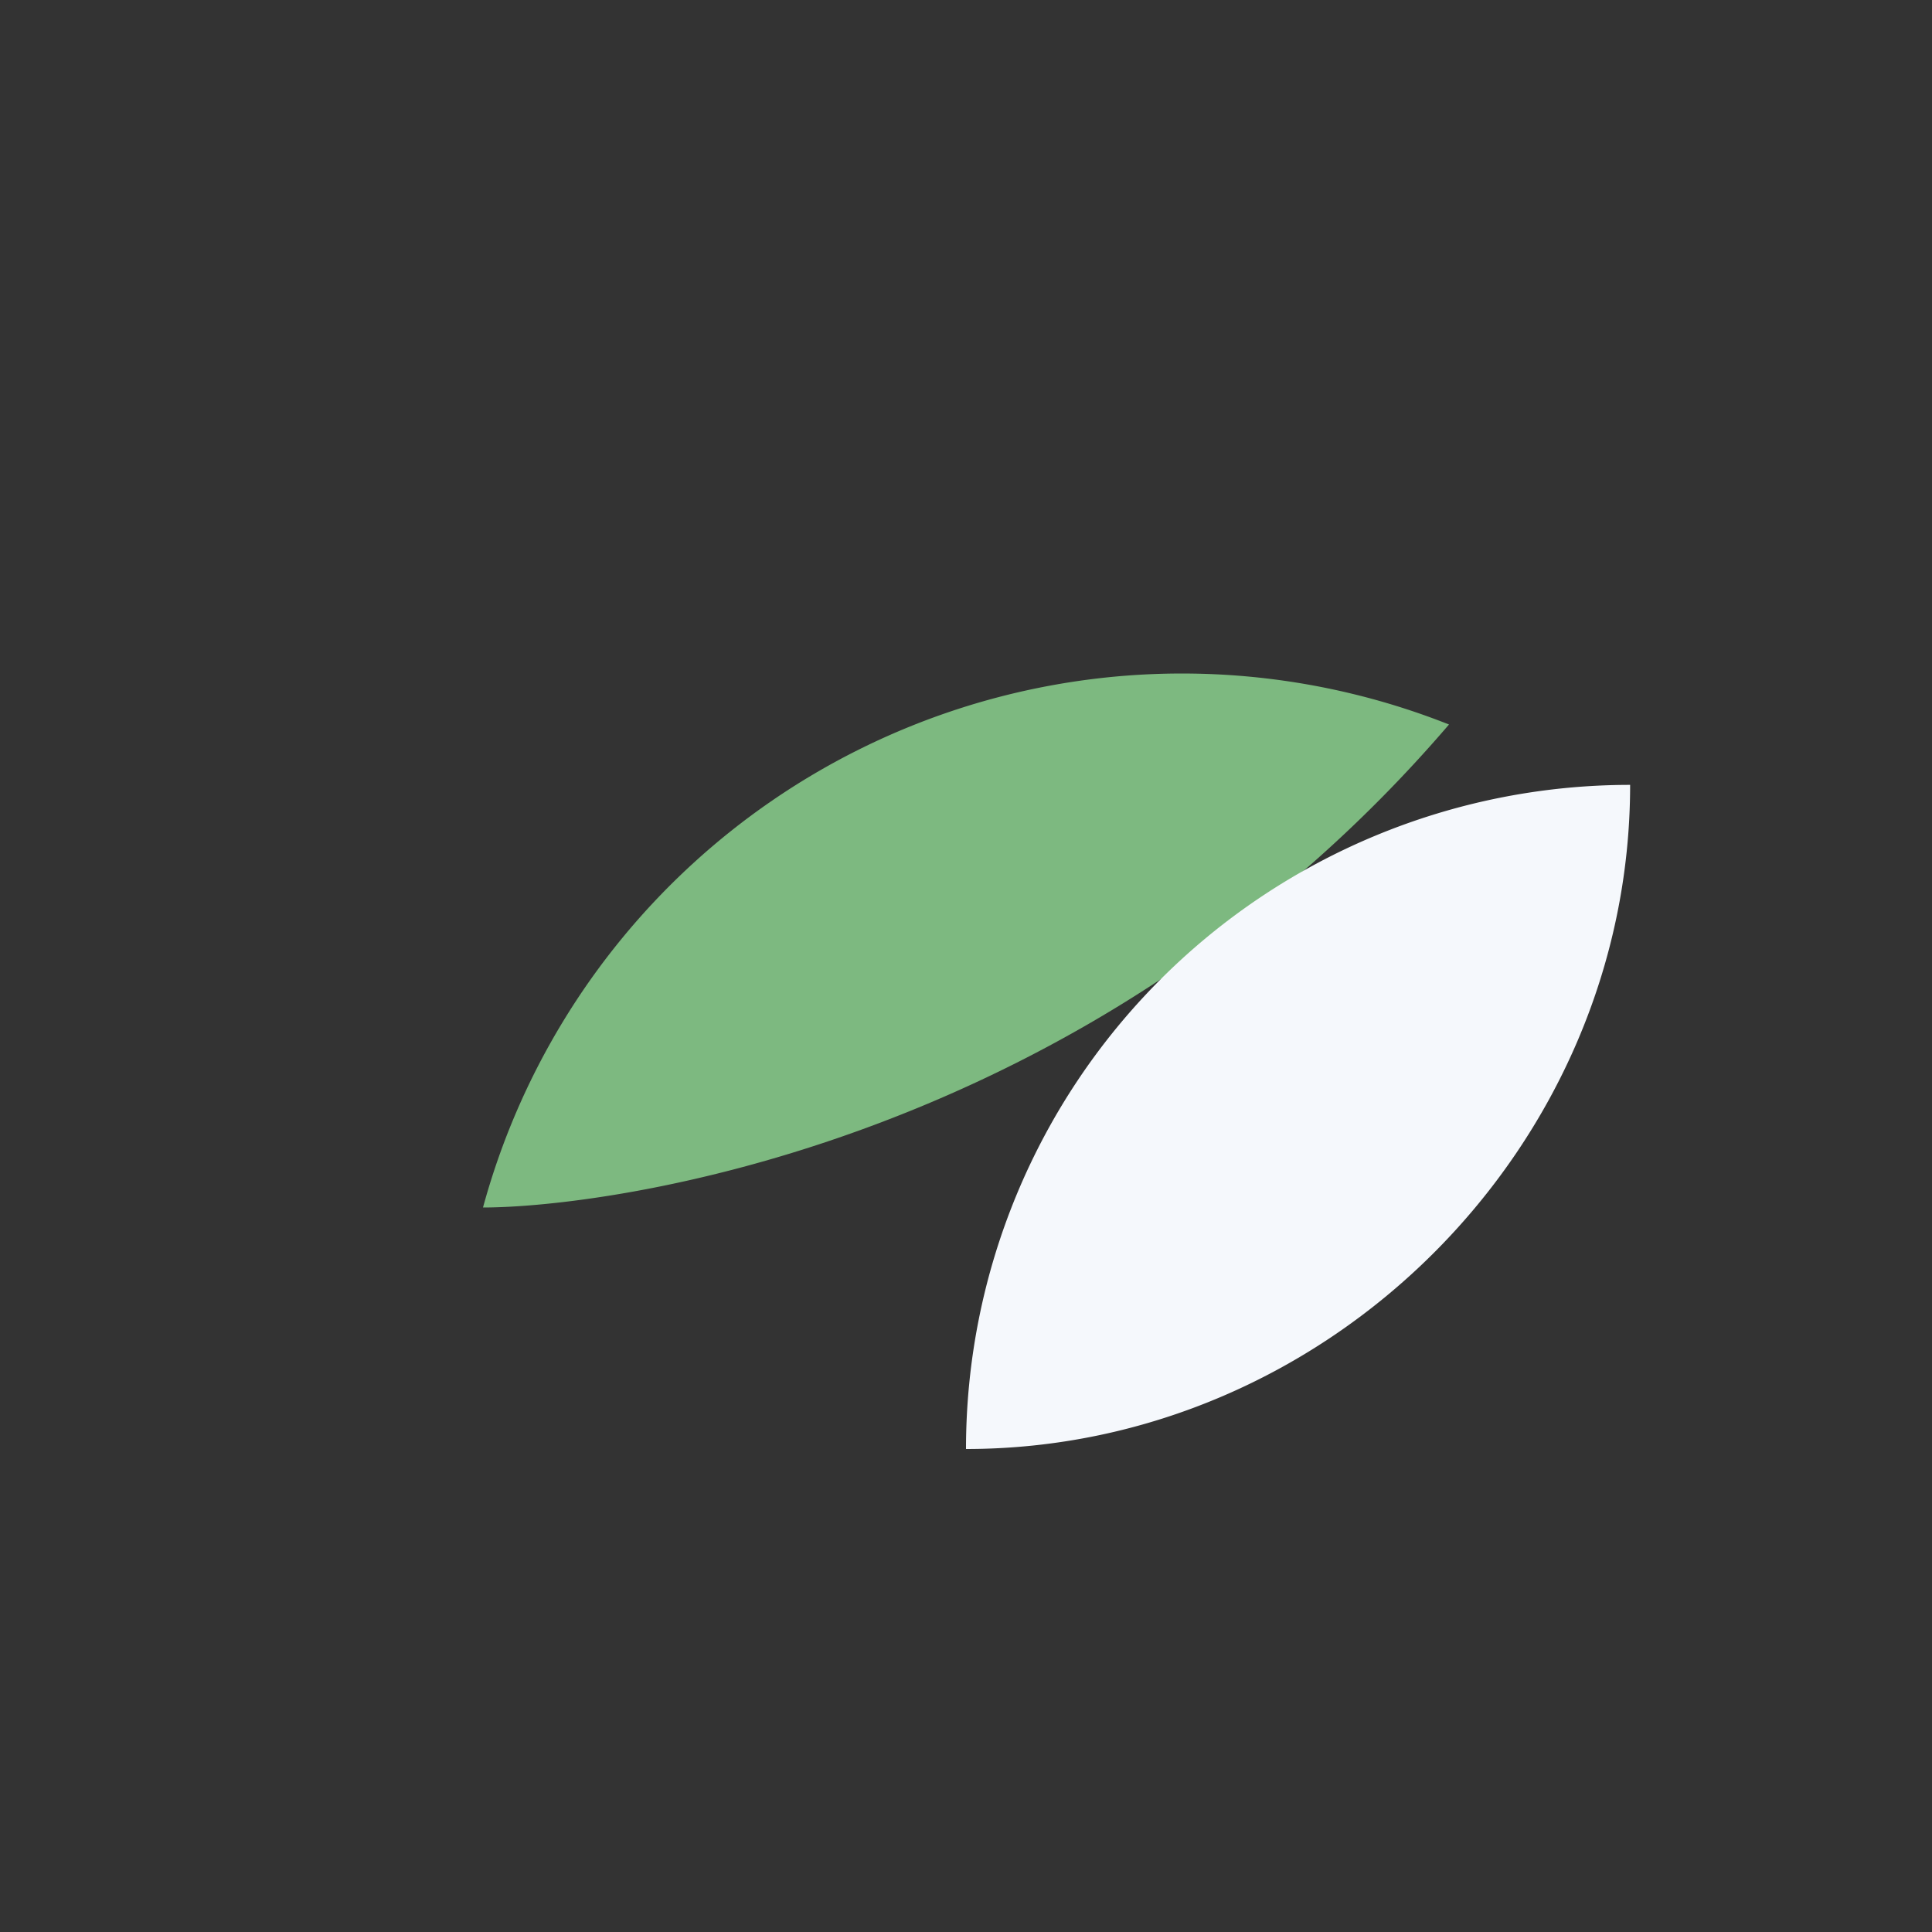
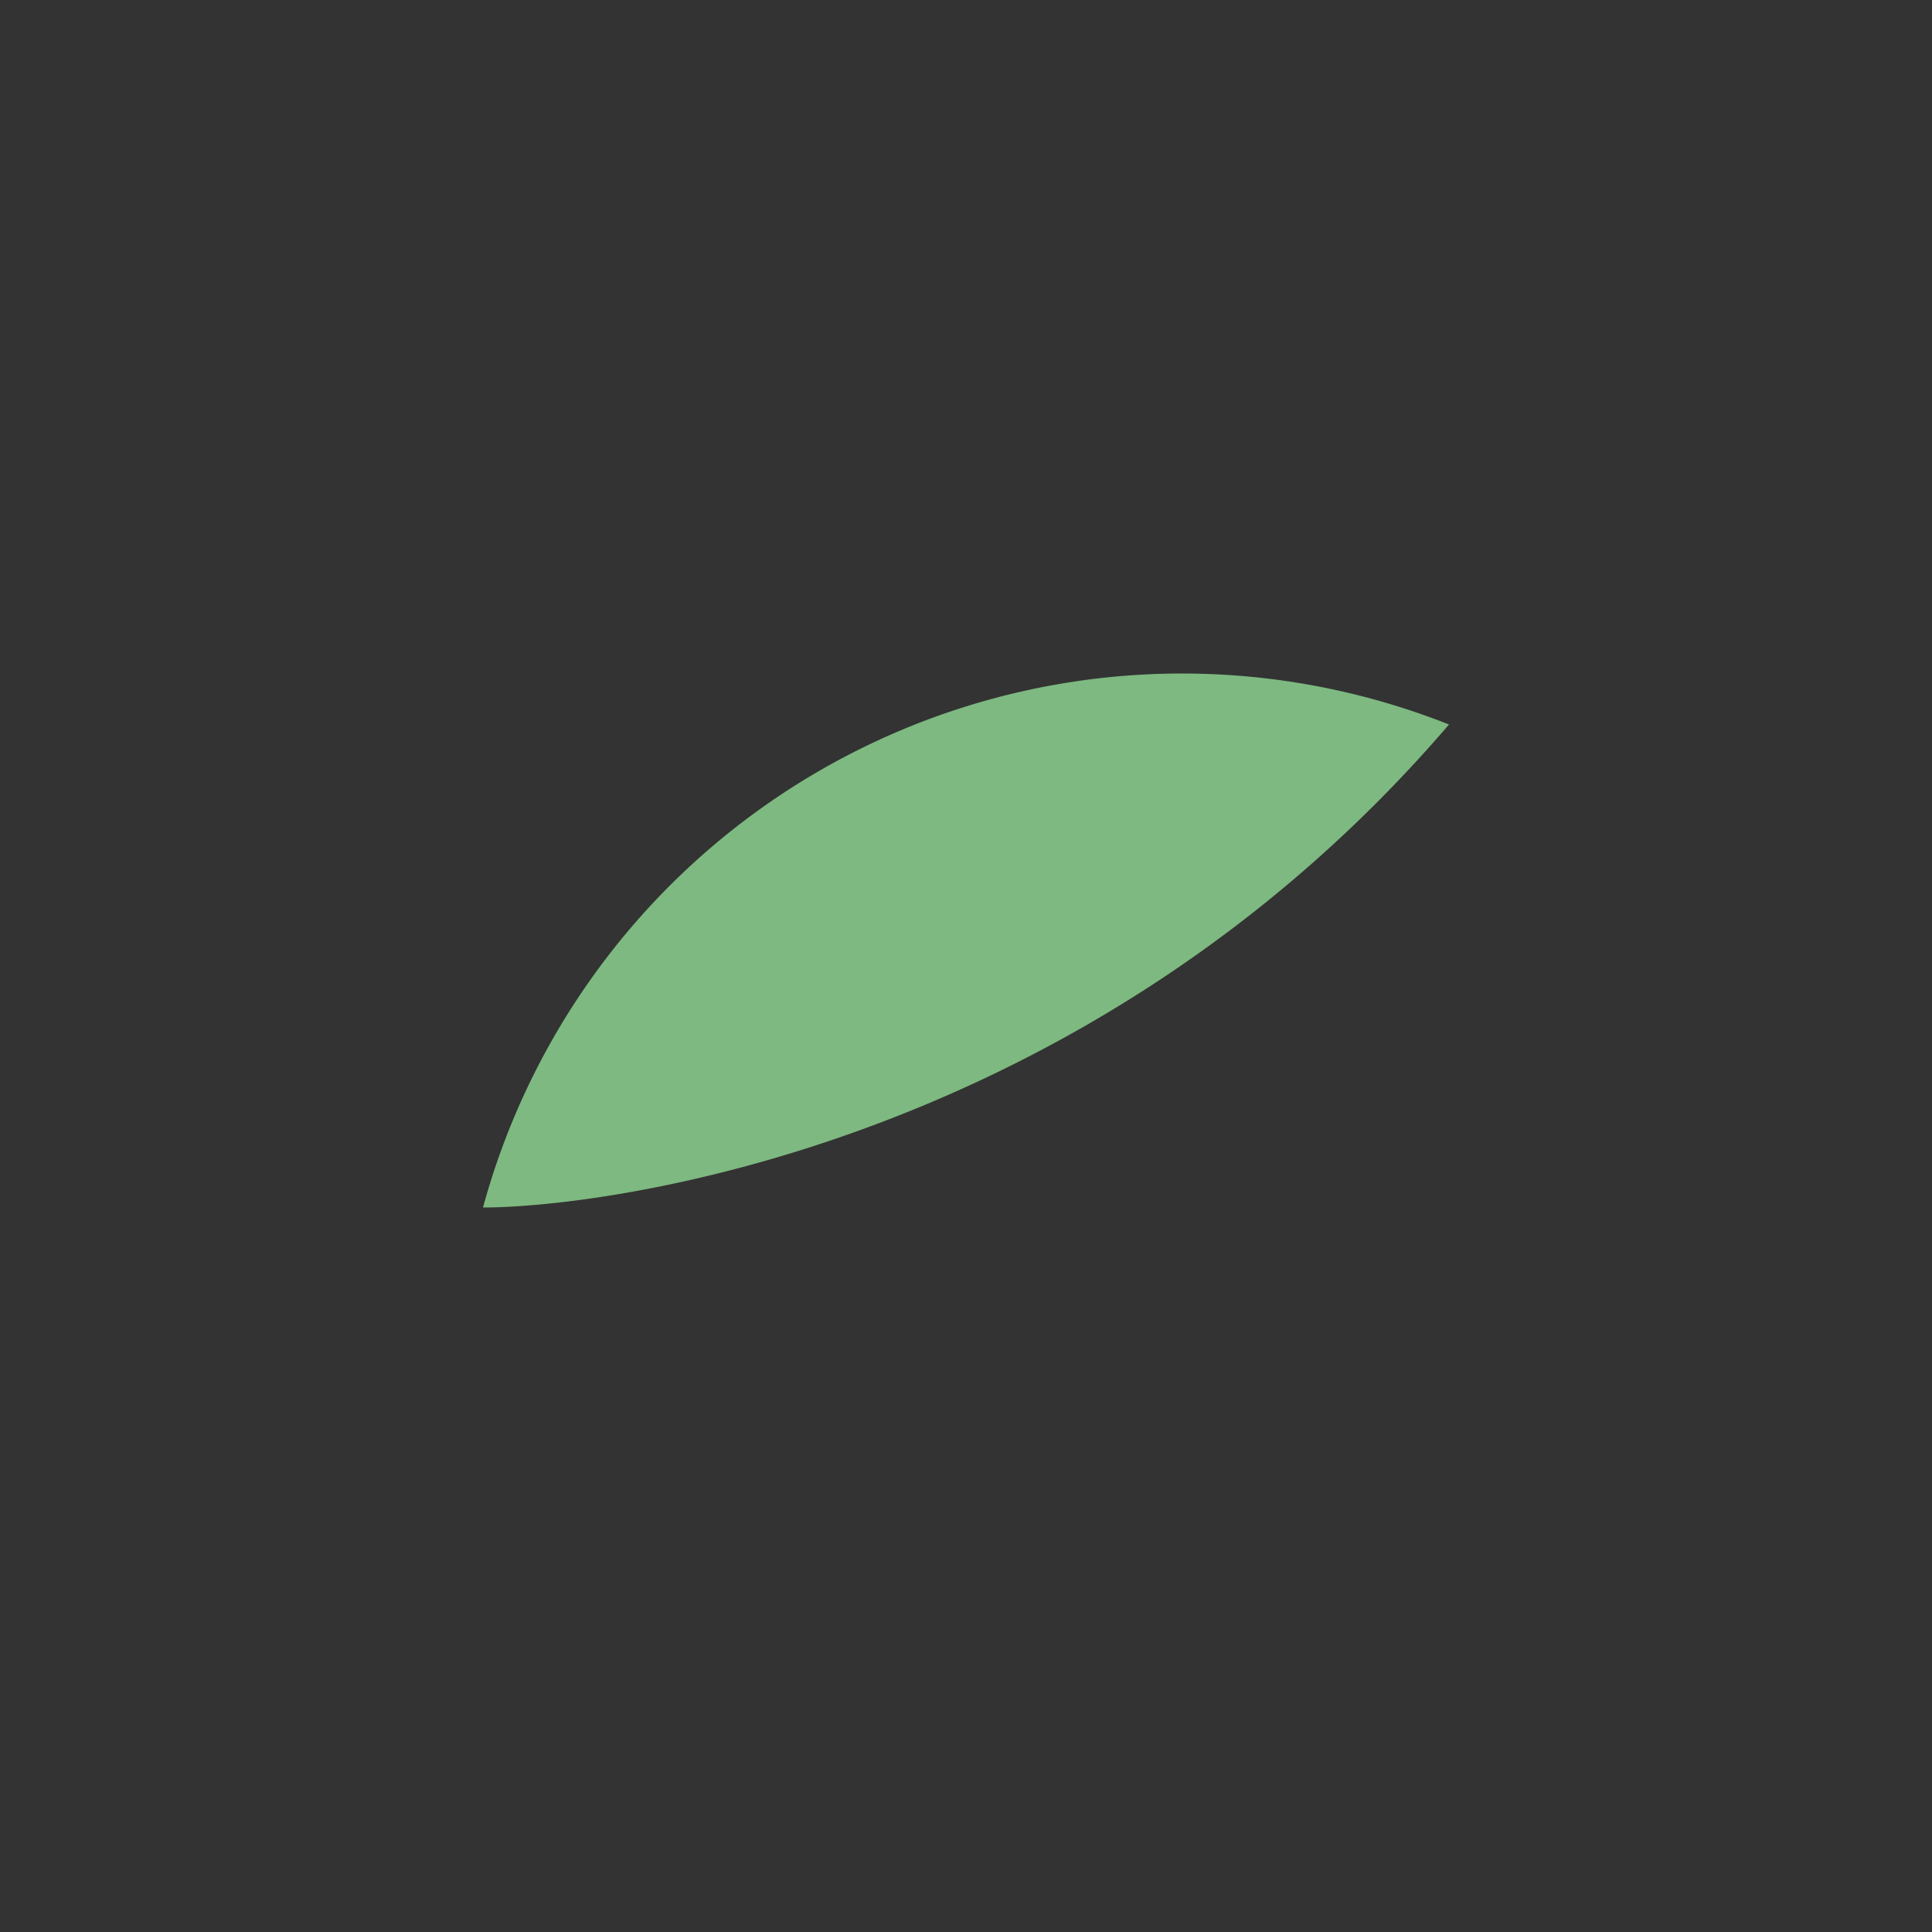
<svg xmlns="http://www.w3.org/2000/svg" width="32" height="32" viewBox="0 0 32 32">
  <rect x="0" y="0" width="32" height="32" fill="#333333" stroke="none" />
  <path d="M24 12c-6 7-14 8-16 8A12 12 0 0 1 24 12z" fill="#7DB980" />
-   <path d="M16 24c6 0 11-5 11-11a11 11 0 0 0-11 11z" fill="#F5F8FC" />
</svg>